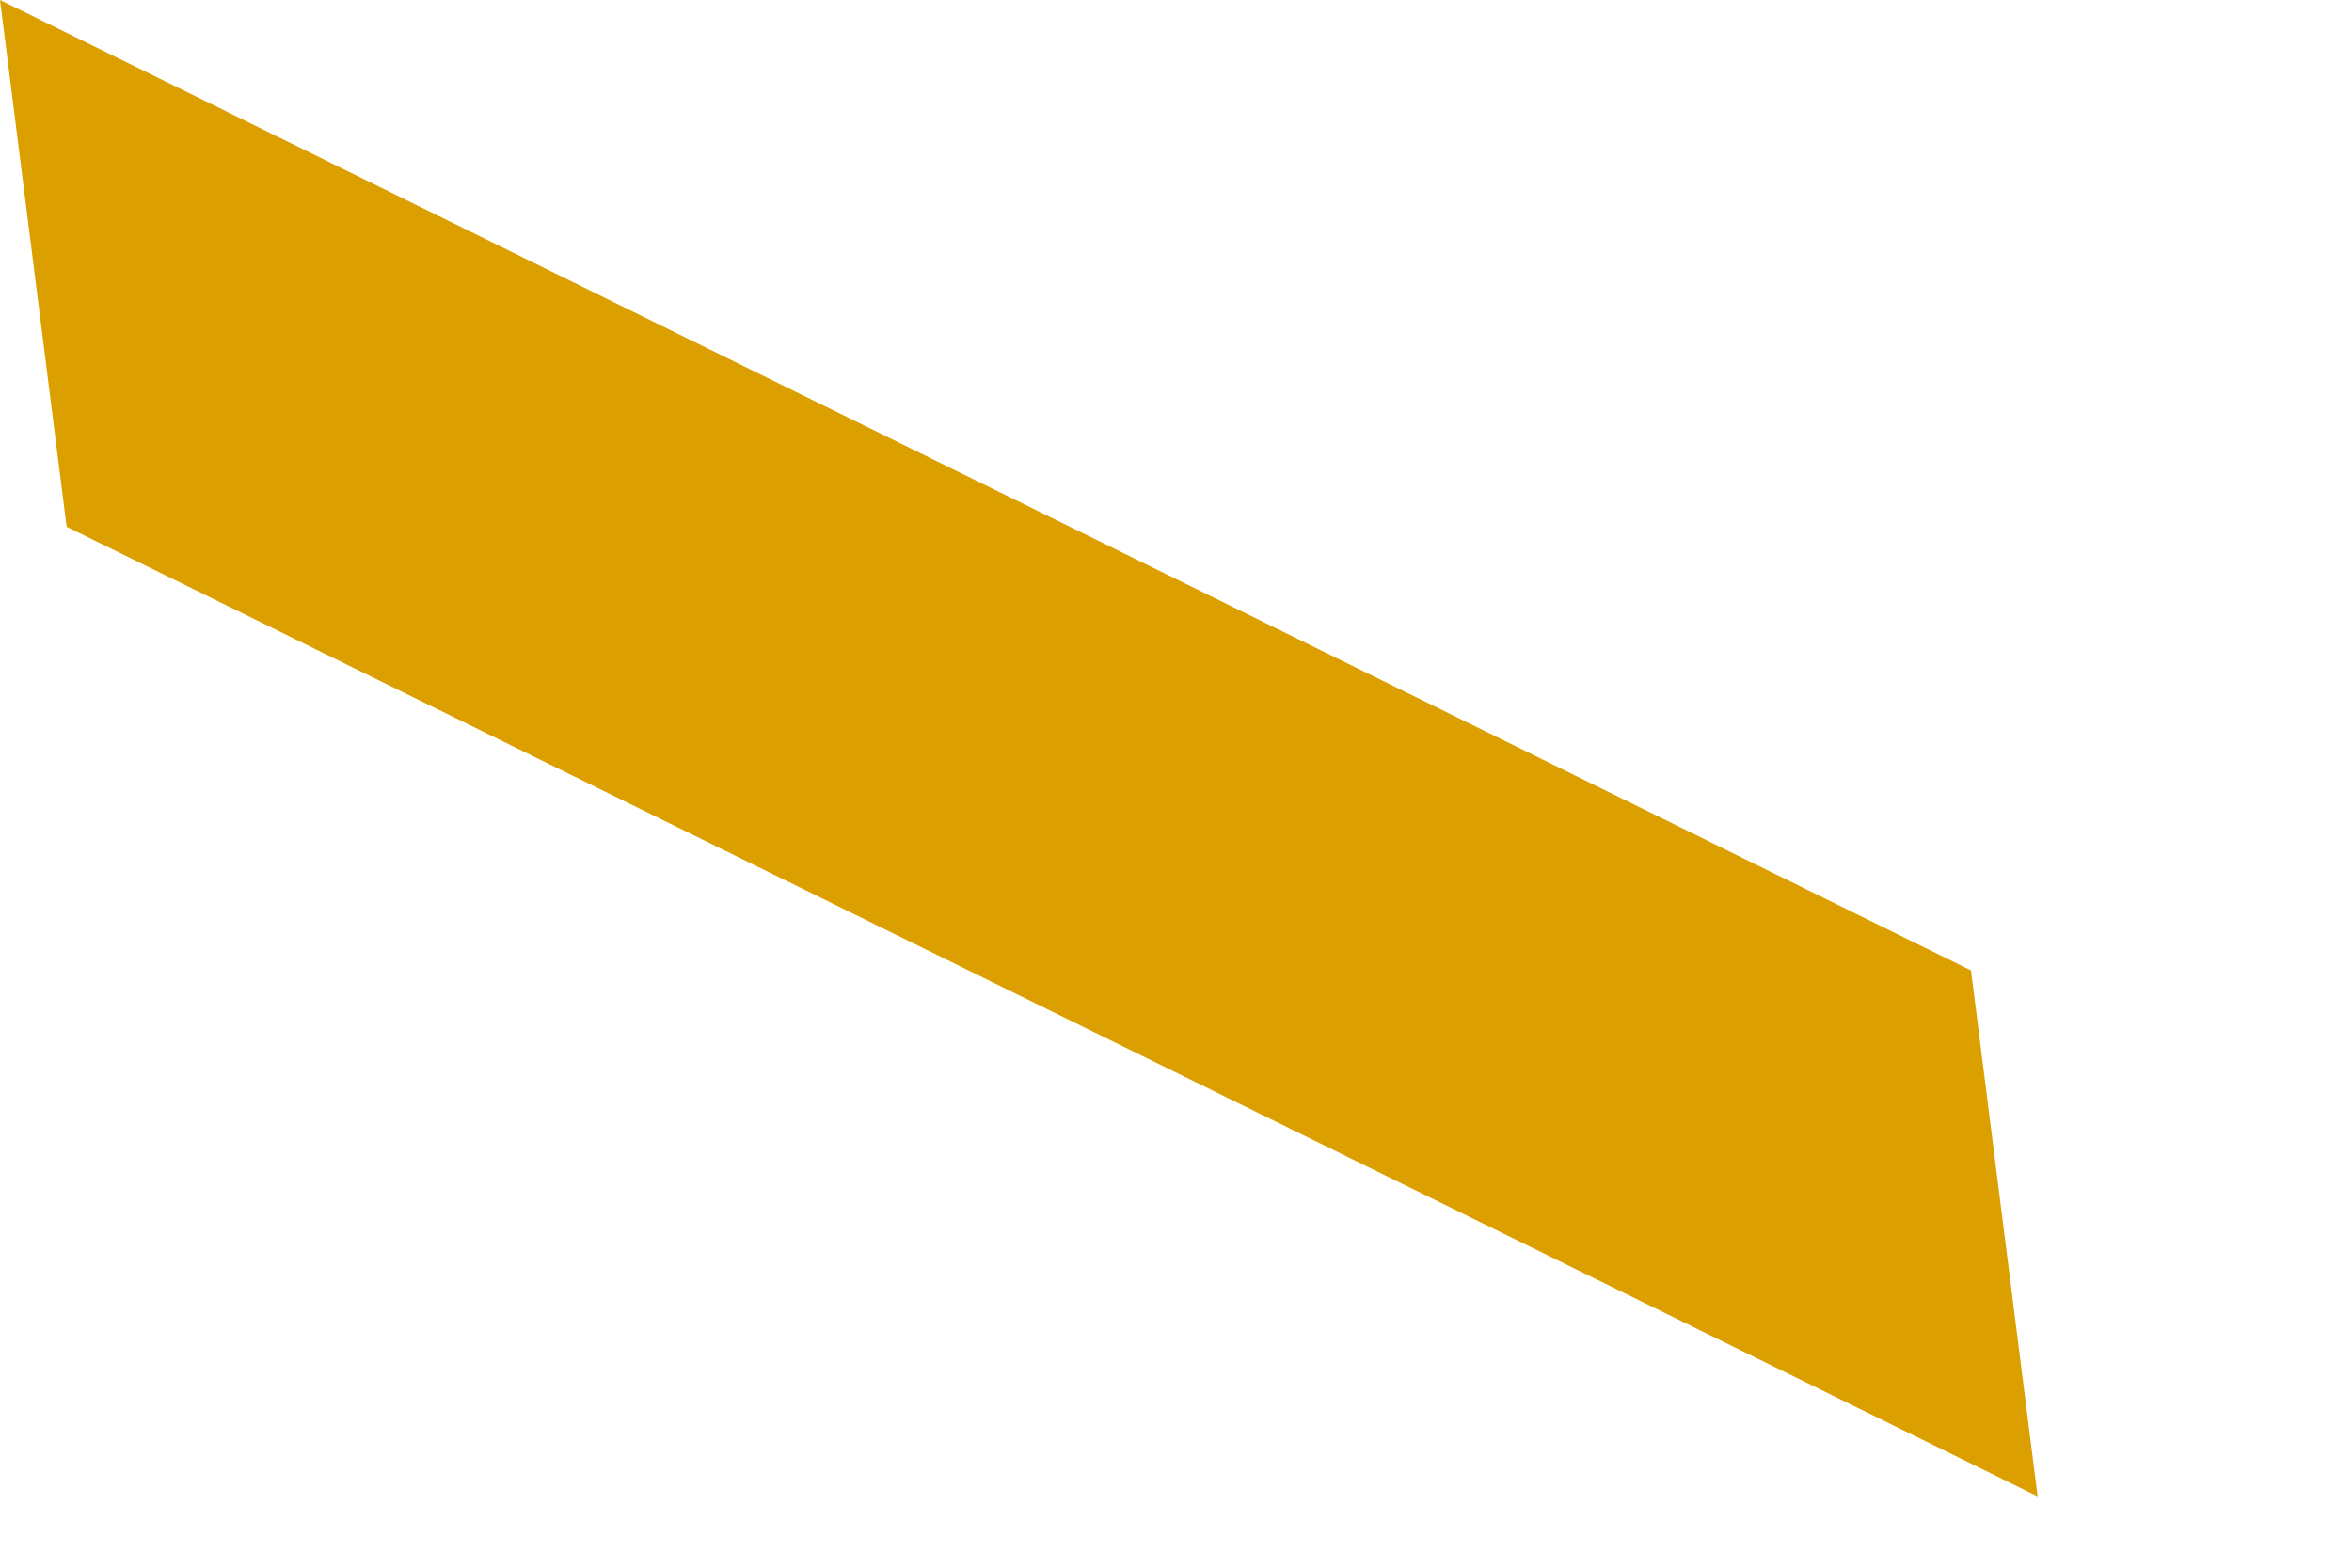
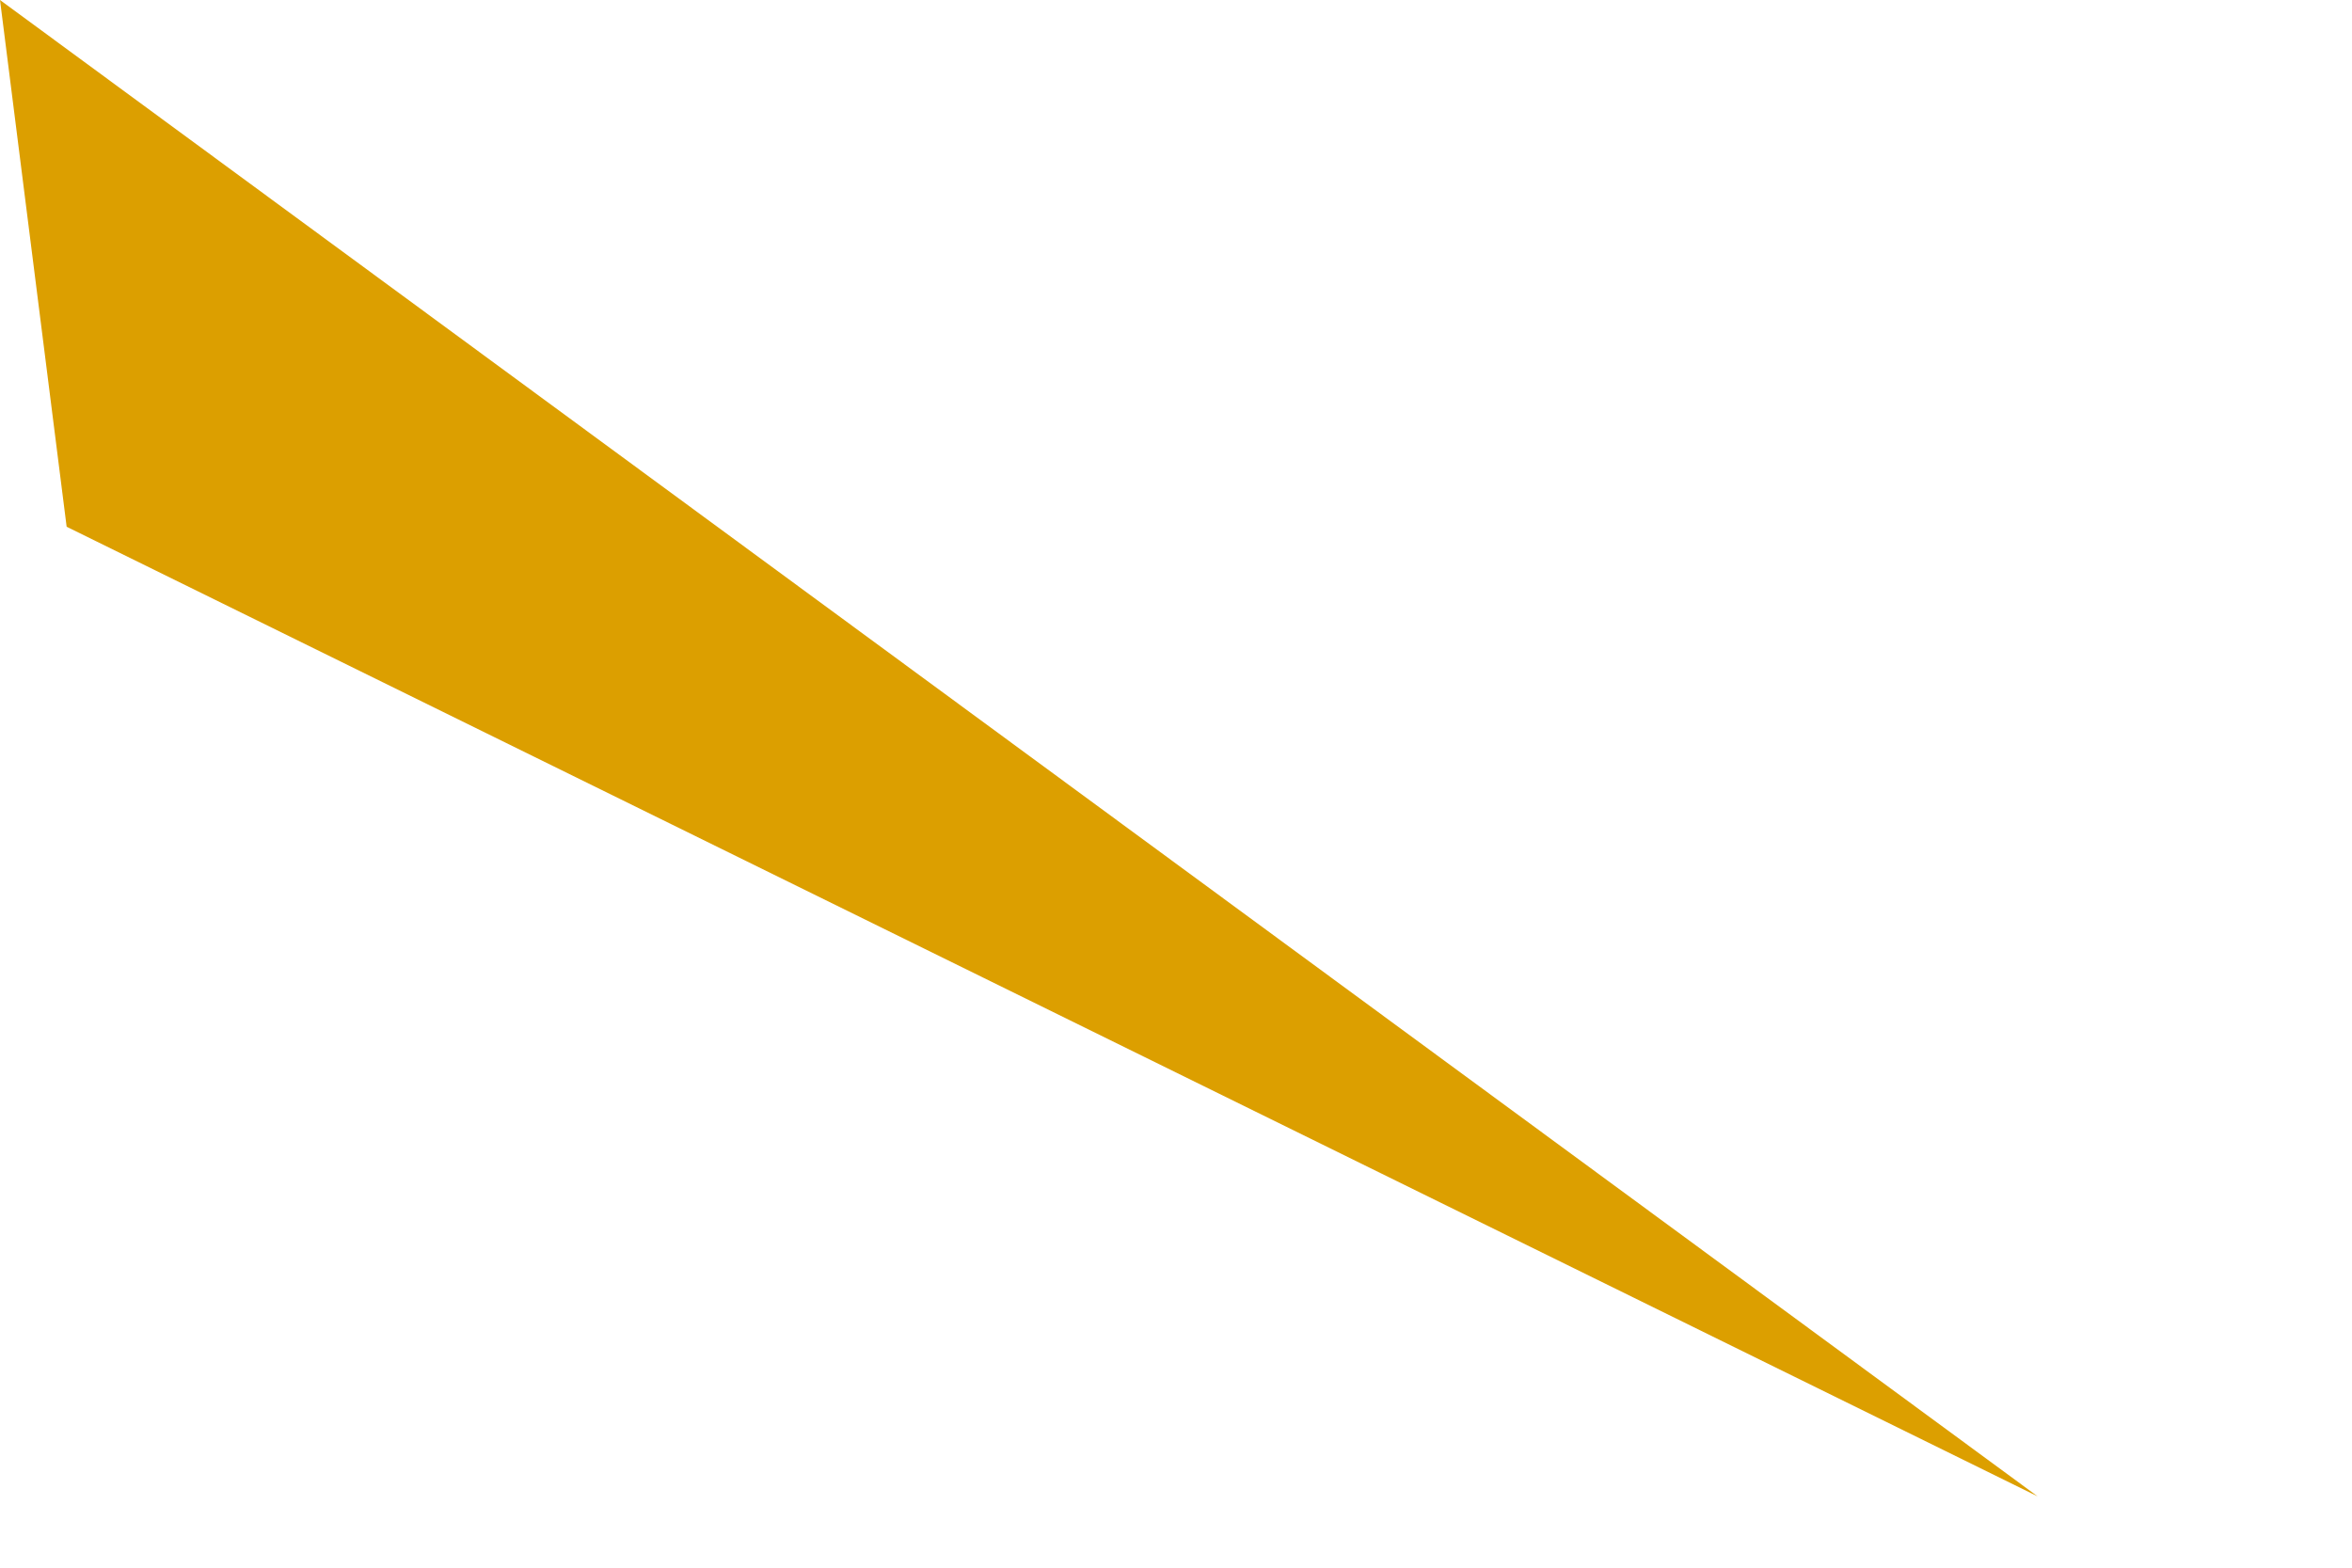
<svg xmlns="http://www.w3.org/2000/svg" fill="none" height="100%" overflow="visible" preserveAspectRatio="none" style="display: block;" viewBox="0 0 3 2" width="100%">
-   <path d="M2.599 1.909L0.085 0.672L0 0L2.514 1.238L2.599 1.909Z" fill="#DC9F00" id="Vector" />
+   <path d="M2.599 1.909L0.085 0.672L0 0L2.599 1.909Z" fill="#DC9F00" id="Vector" />
</svg>